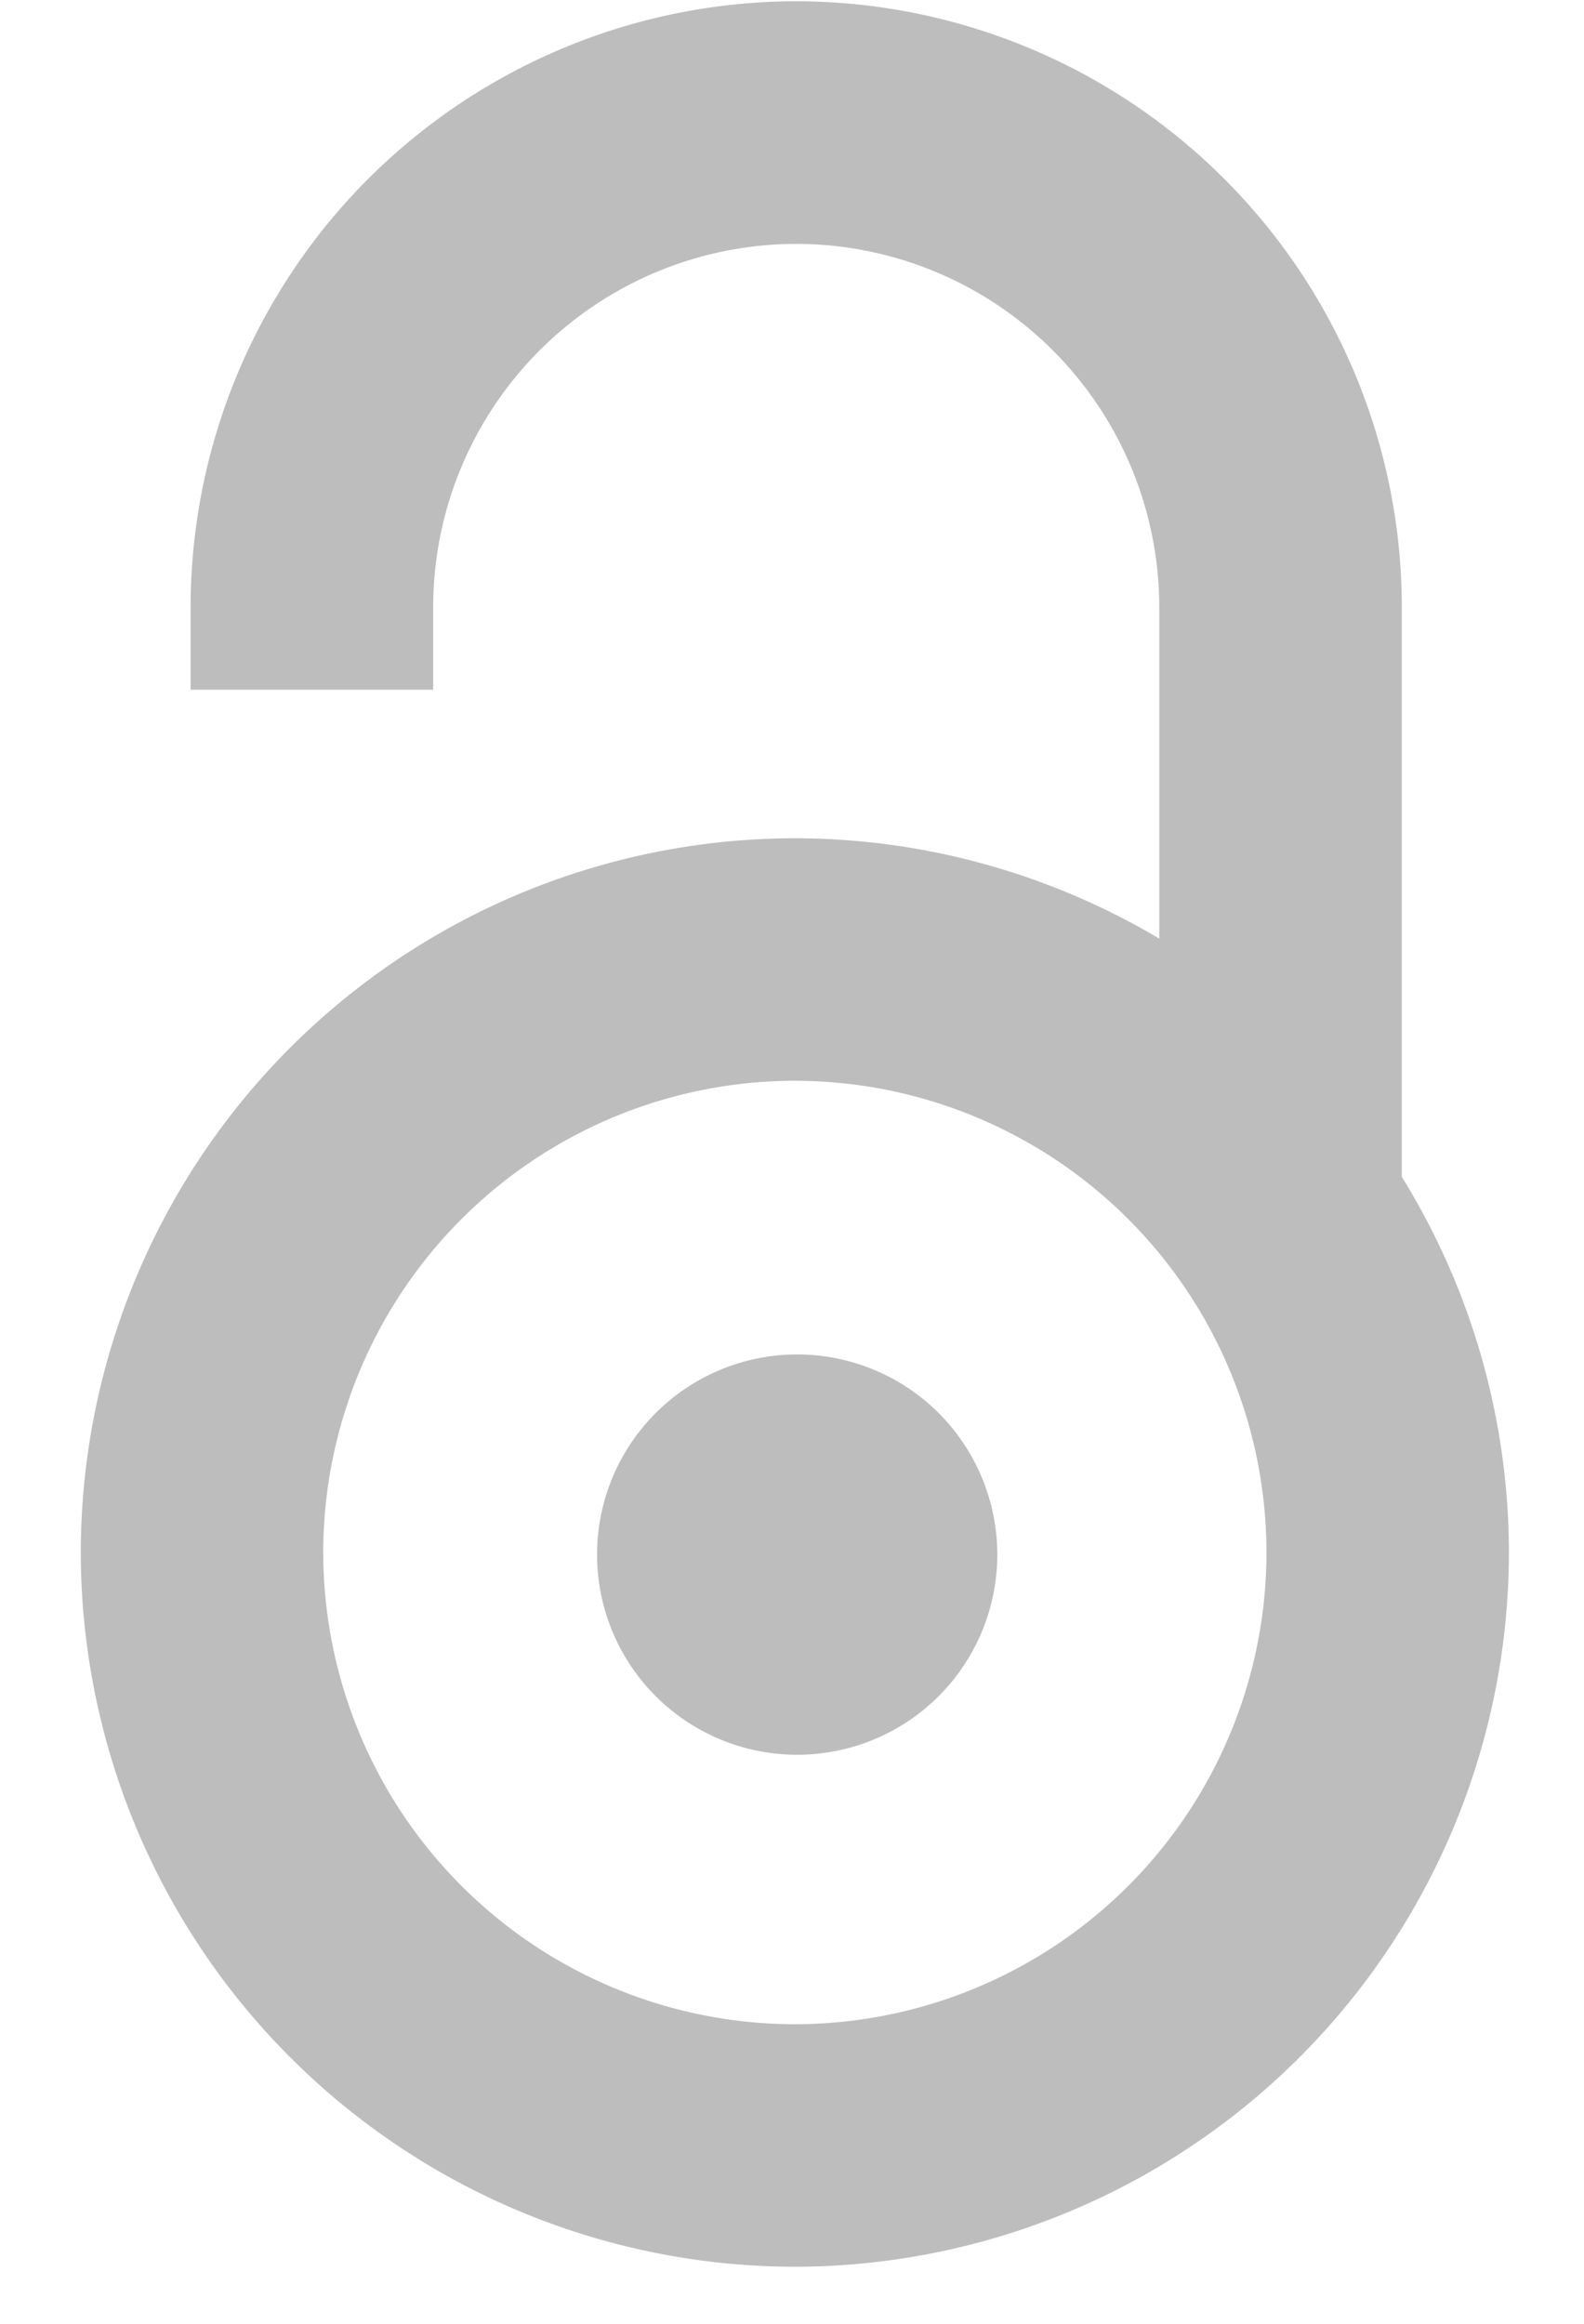
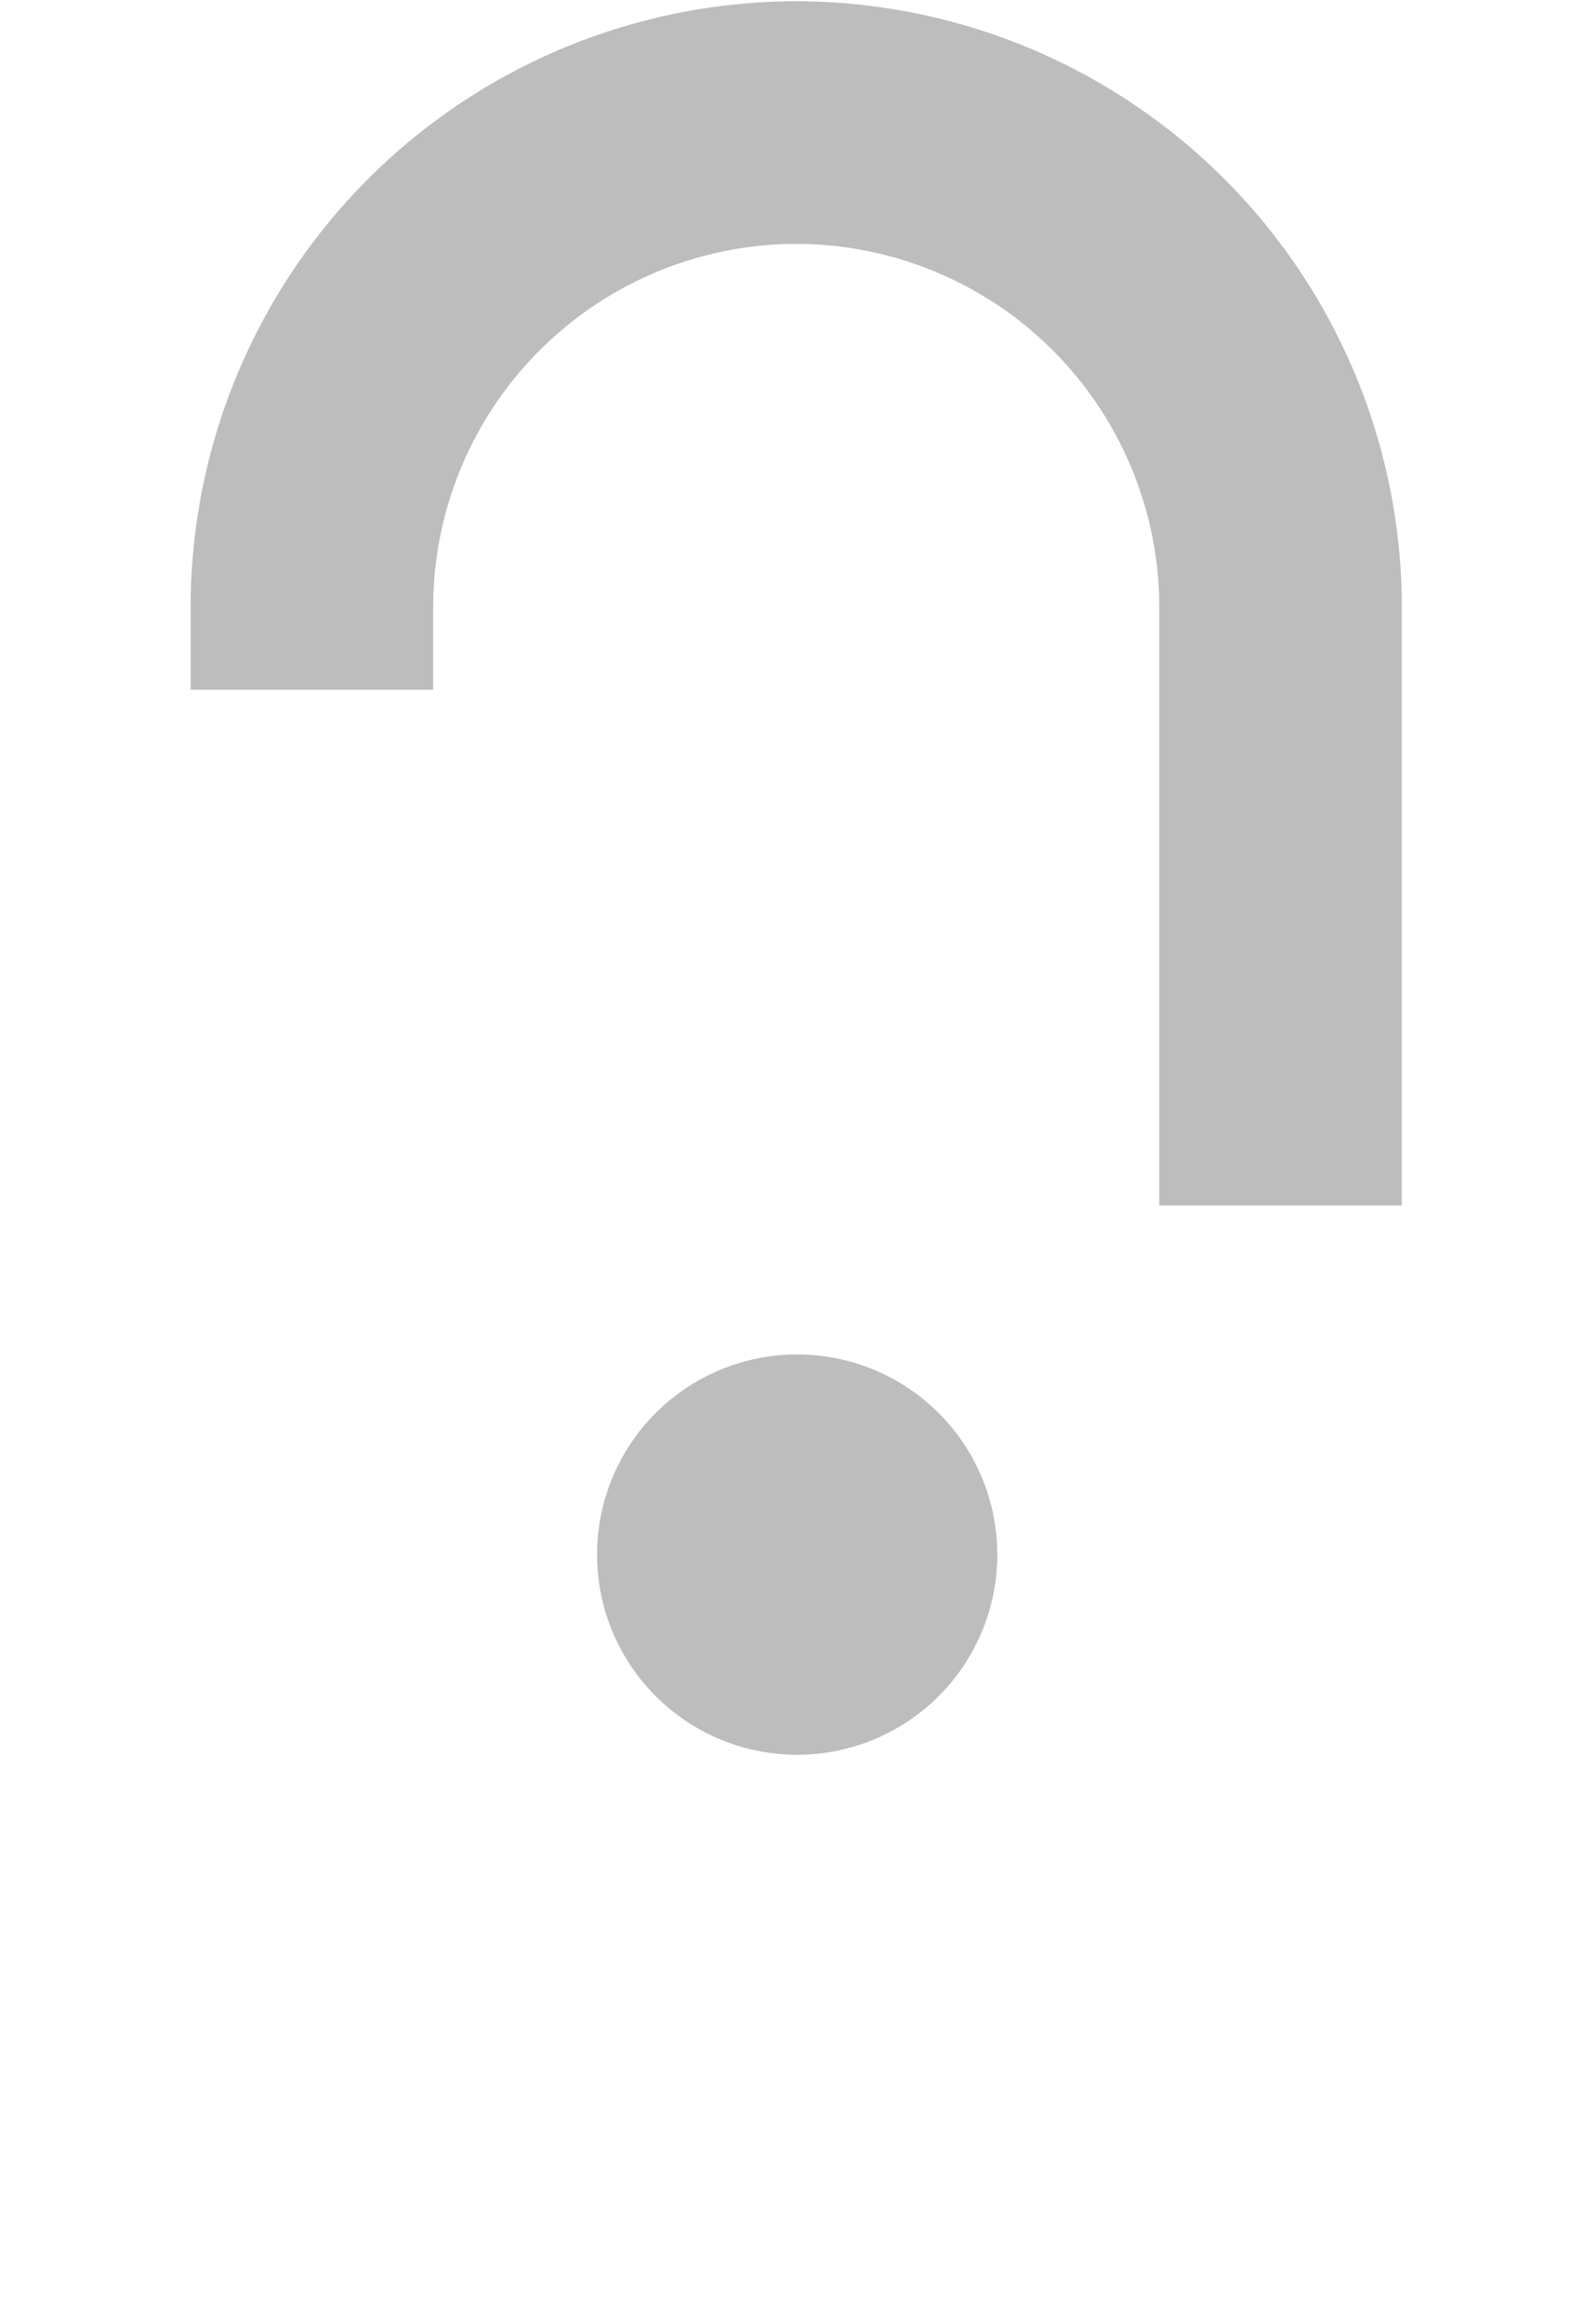
<svg xmlns="http://www.w3.org/2000/svg" width="15" height="22" viewBox="0 0 15 22">
  <title>oa</title>
  <g fill-rule="nonzero" fill="#BDBDBD">
    <path d="M1.805 5.747v.783h2.297v-.783A3.442 3.442 0 0 1 7.54 2.309a3.442 3.442 0 0 1 3.438 3.438v5.665h2.297V5.747A5.741 5.741 0 0 0 7.54.012a5.741 5.741 0 0 0-5.735 5.735m7.639 8.971a1.895 1.895 0 1 1-3.79 0 1.895 1.895 0 0 1 3.79 0" />
-     <path d="M3.061 14.698a4.47 4.47 0 0 1 4.466-4.466 4.47 4.47 0 0 1 4.466 4.466 4.47 4.47 0 0 1-4.466 4.466 4.471 4.471 0 0 1-4.466-4.466zm-2.296 0a6.77 6.77 0 0 0 6.762 6.762 6.77 6.77 0 0 0 6.762-6.762 6.77 6.77 0 0 0-6.762-6.762 6.77 6.77 0 0 0-6.762 6.762z" />
  </g>
</svg>